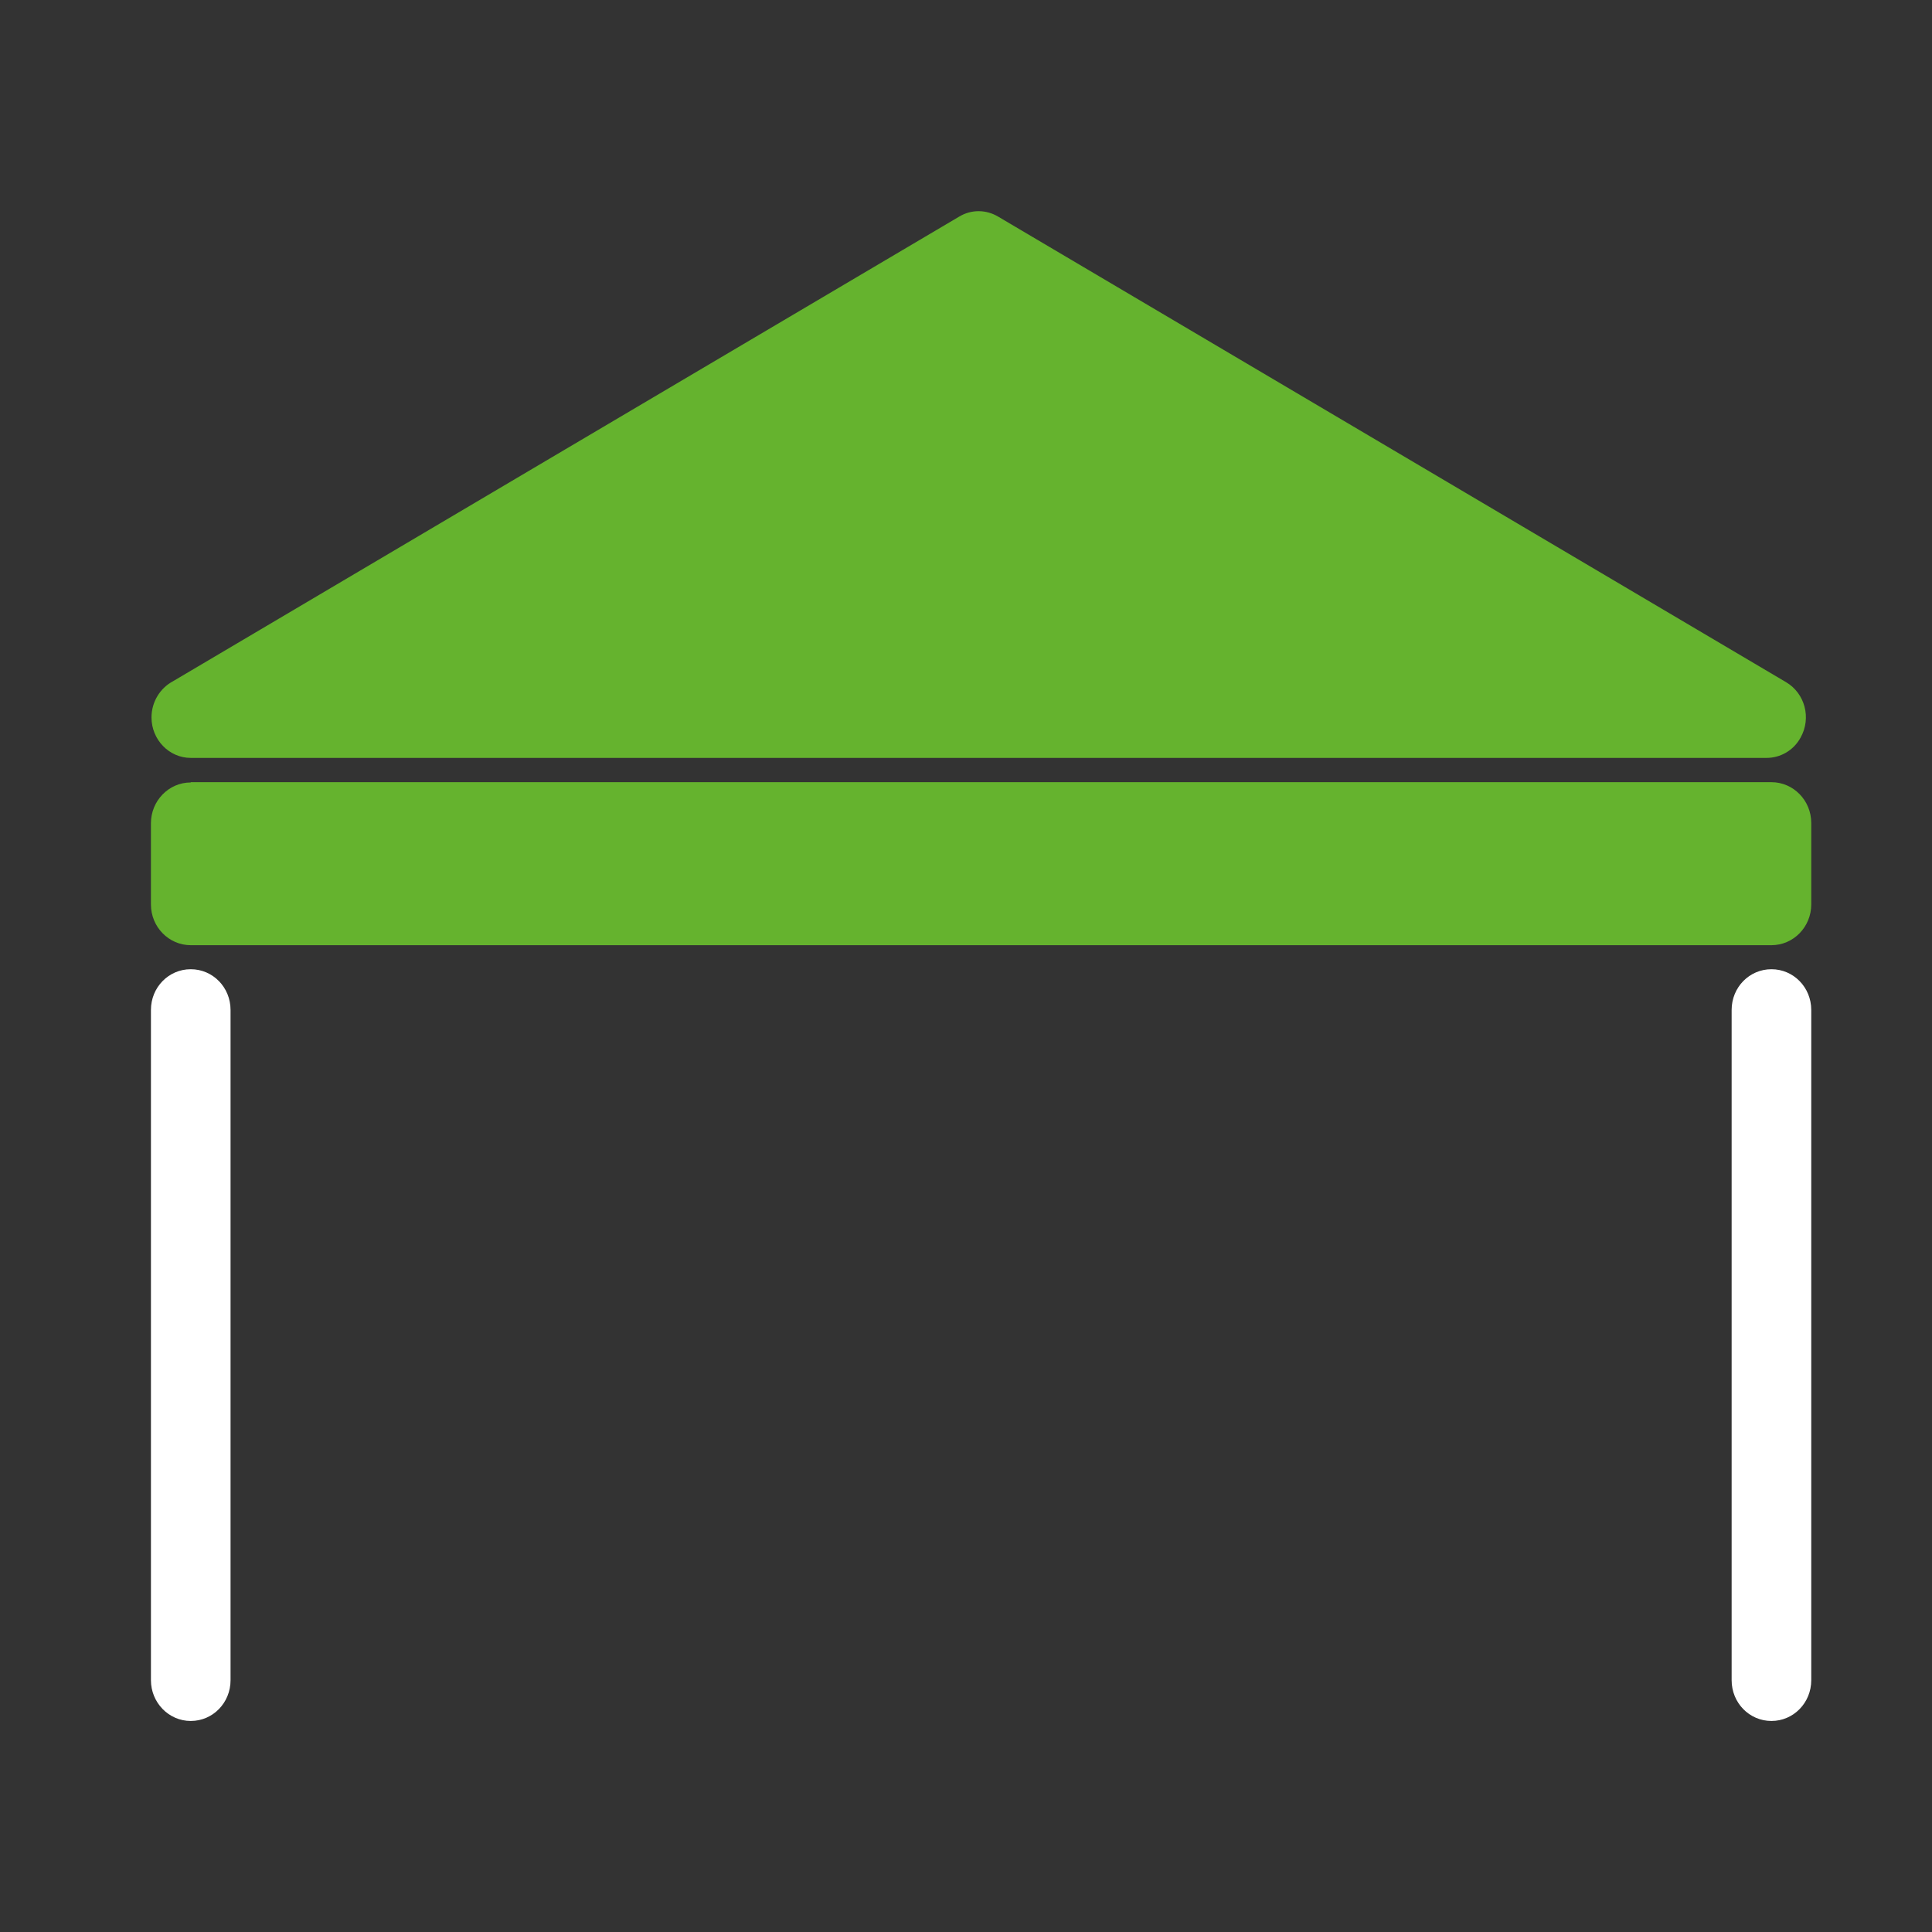
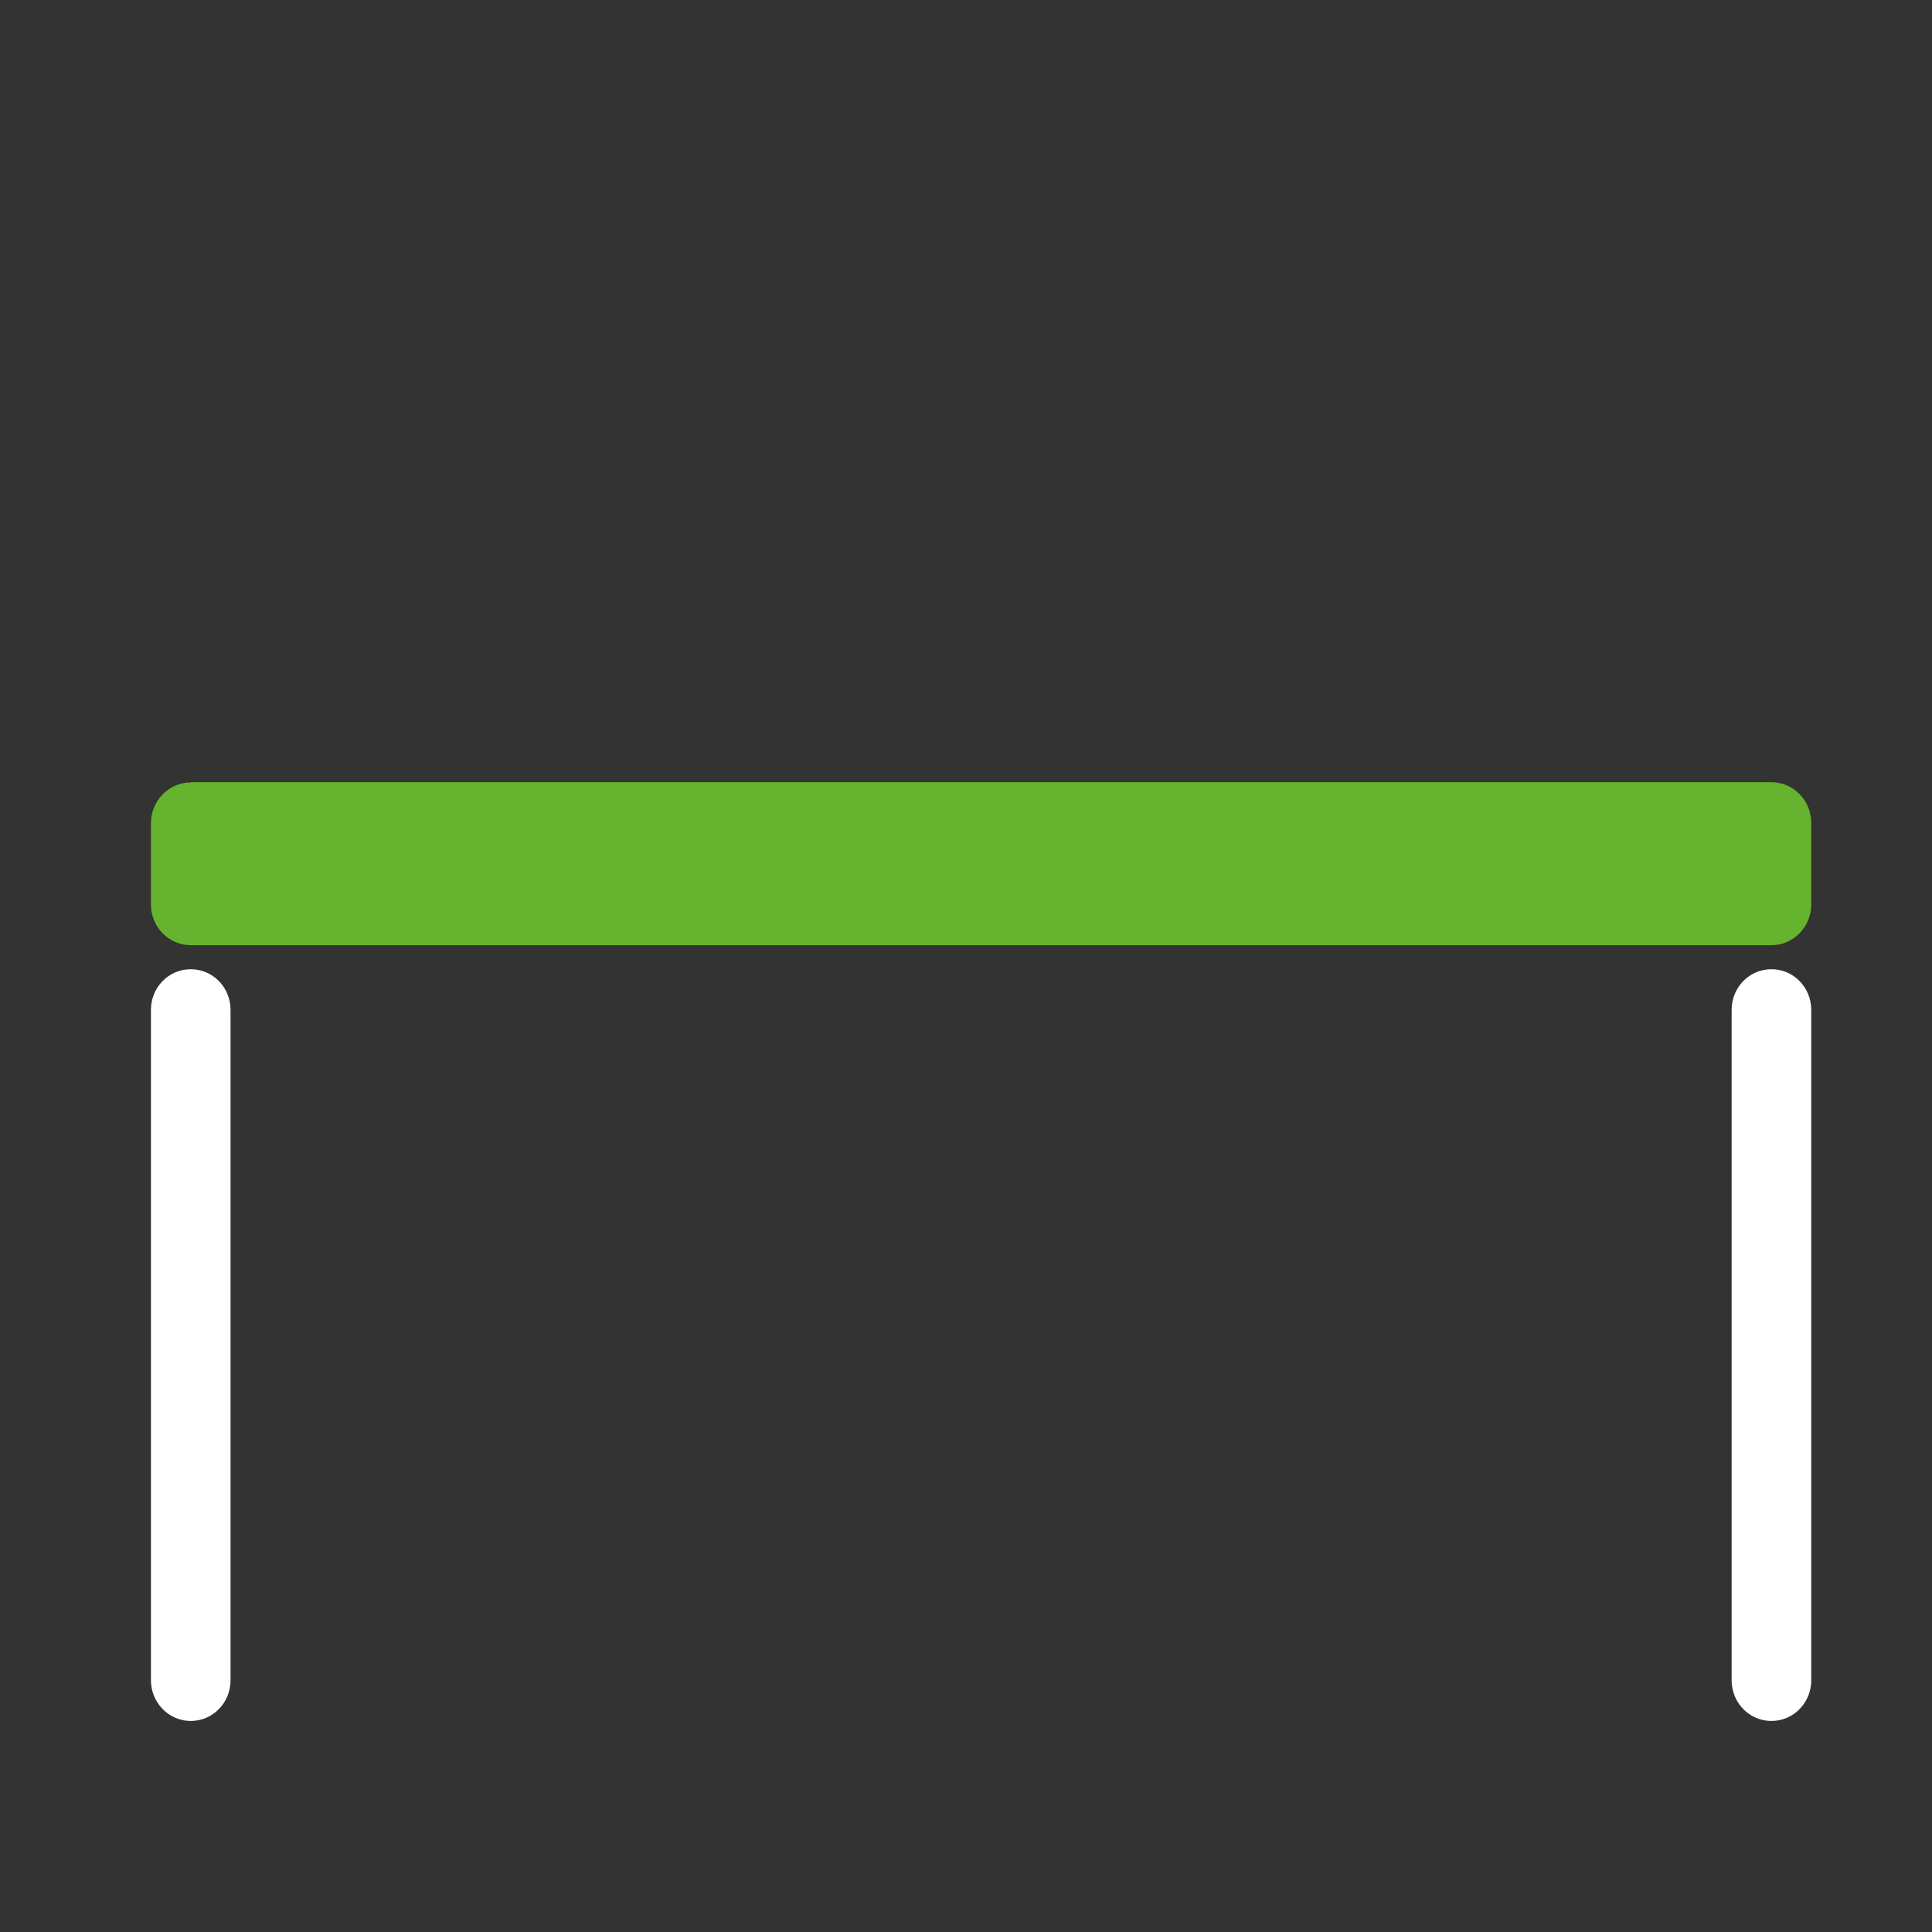
<svg xmlns="http://www.w3.org/2000/svg" width="48" height="48" viewBox="0 0 48 48" fill="none">
  <rect x="0" y="0" width="48" height="48" fill="#333333" stroke="none" />
  <g clip-path="url(#clip0_790_5790)">
    <path d="M3.75 25.092C3.75 24.53 4.19 24.08 4.739 24.08C5.288 24.08 5.728 24.53 5.728 25.092V41.744C5.728 42.306 5.288 42.757 4.739 42.757C4.19 42.757 3.75 42.299 3.75 41.744V25.092Z" fill="white" />
    <path d="M43.022 25.092C43.022 24.53 43.462 24.08 44.011 24.08C44.559 24.08 45 24.53 45 25.092V41.744C45 42.306 44.559 42.757 44.011 42.757C43.462 42.757 43.022 42.306 43.022 41.744V25.092Z" fill="white" />
-     <path d="M24.799 5.382L34.588 11.166L44.377 16.95C44.844 17.228 45.007 17.838 44.736 18.323C44.56 18.649 44.228 18.83 43.889 18.83H24.311H4.739C4.204 18.83 3.764 18.379 3.764 17.824C3.764 17.436 3.98 17.096 4.292 16.929L14.041 11.166L23.83 5.382C24.141 5.195 24.507 5.208 24.799 5.382Z" fill="#65B32E" />
    <path d="M4.739 19.433H44.011C44.553 19.433 45 19.884 45 20.446V22.471C45 23.026 44.56 23.483 44.011 23.483H4.739C4.197 23.483 3.75 23.033 3.75 22.471V20.453C3.75 19.898 4.19 19.44 4.739 19.44V19.433Z" fill="#65B32E" />
  </g>
  <defs>
    <clipPath id="clip0_790_5790">
      <rect width="41.25" height="37.5" fill="white" transform="translate(3.75 5.25)" />
    </clipPath>
  </defs>
</svg>